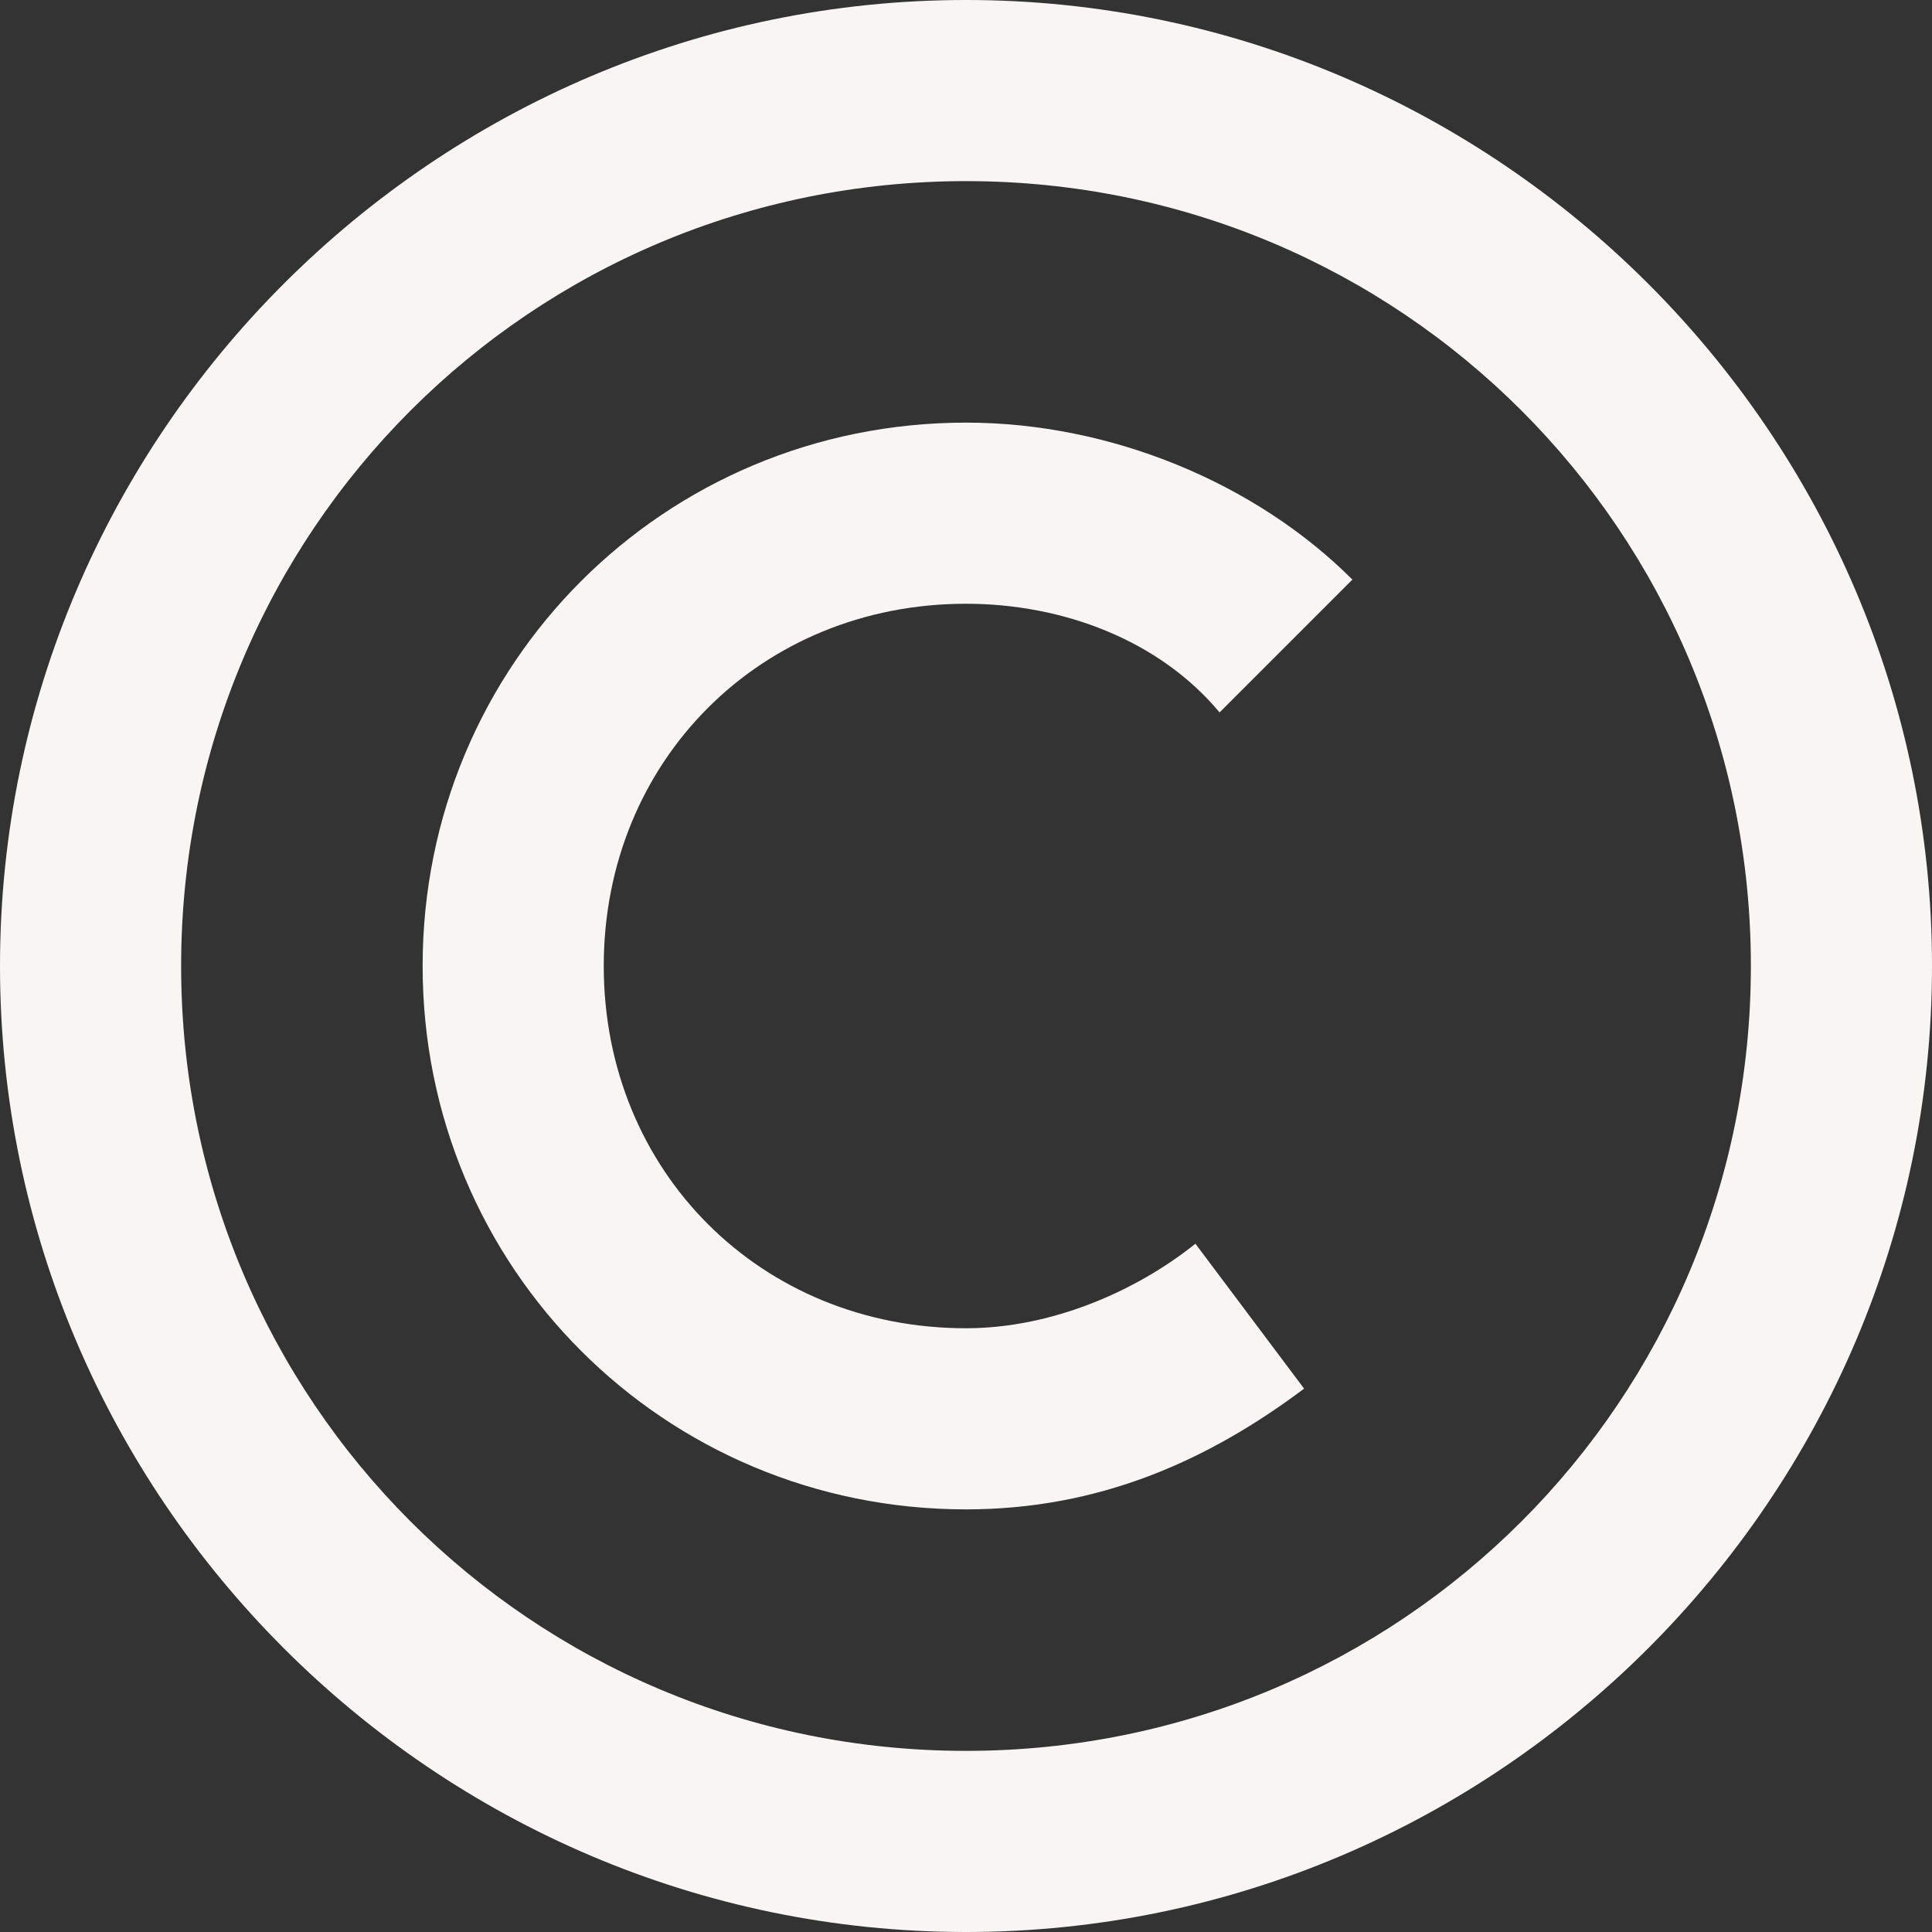
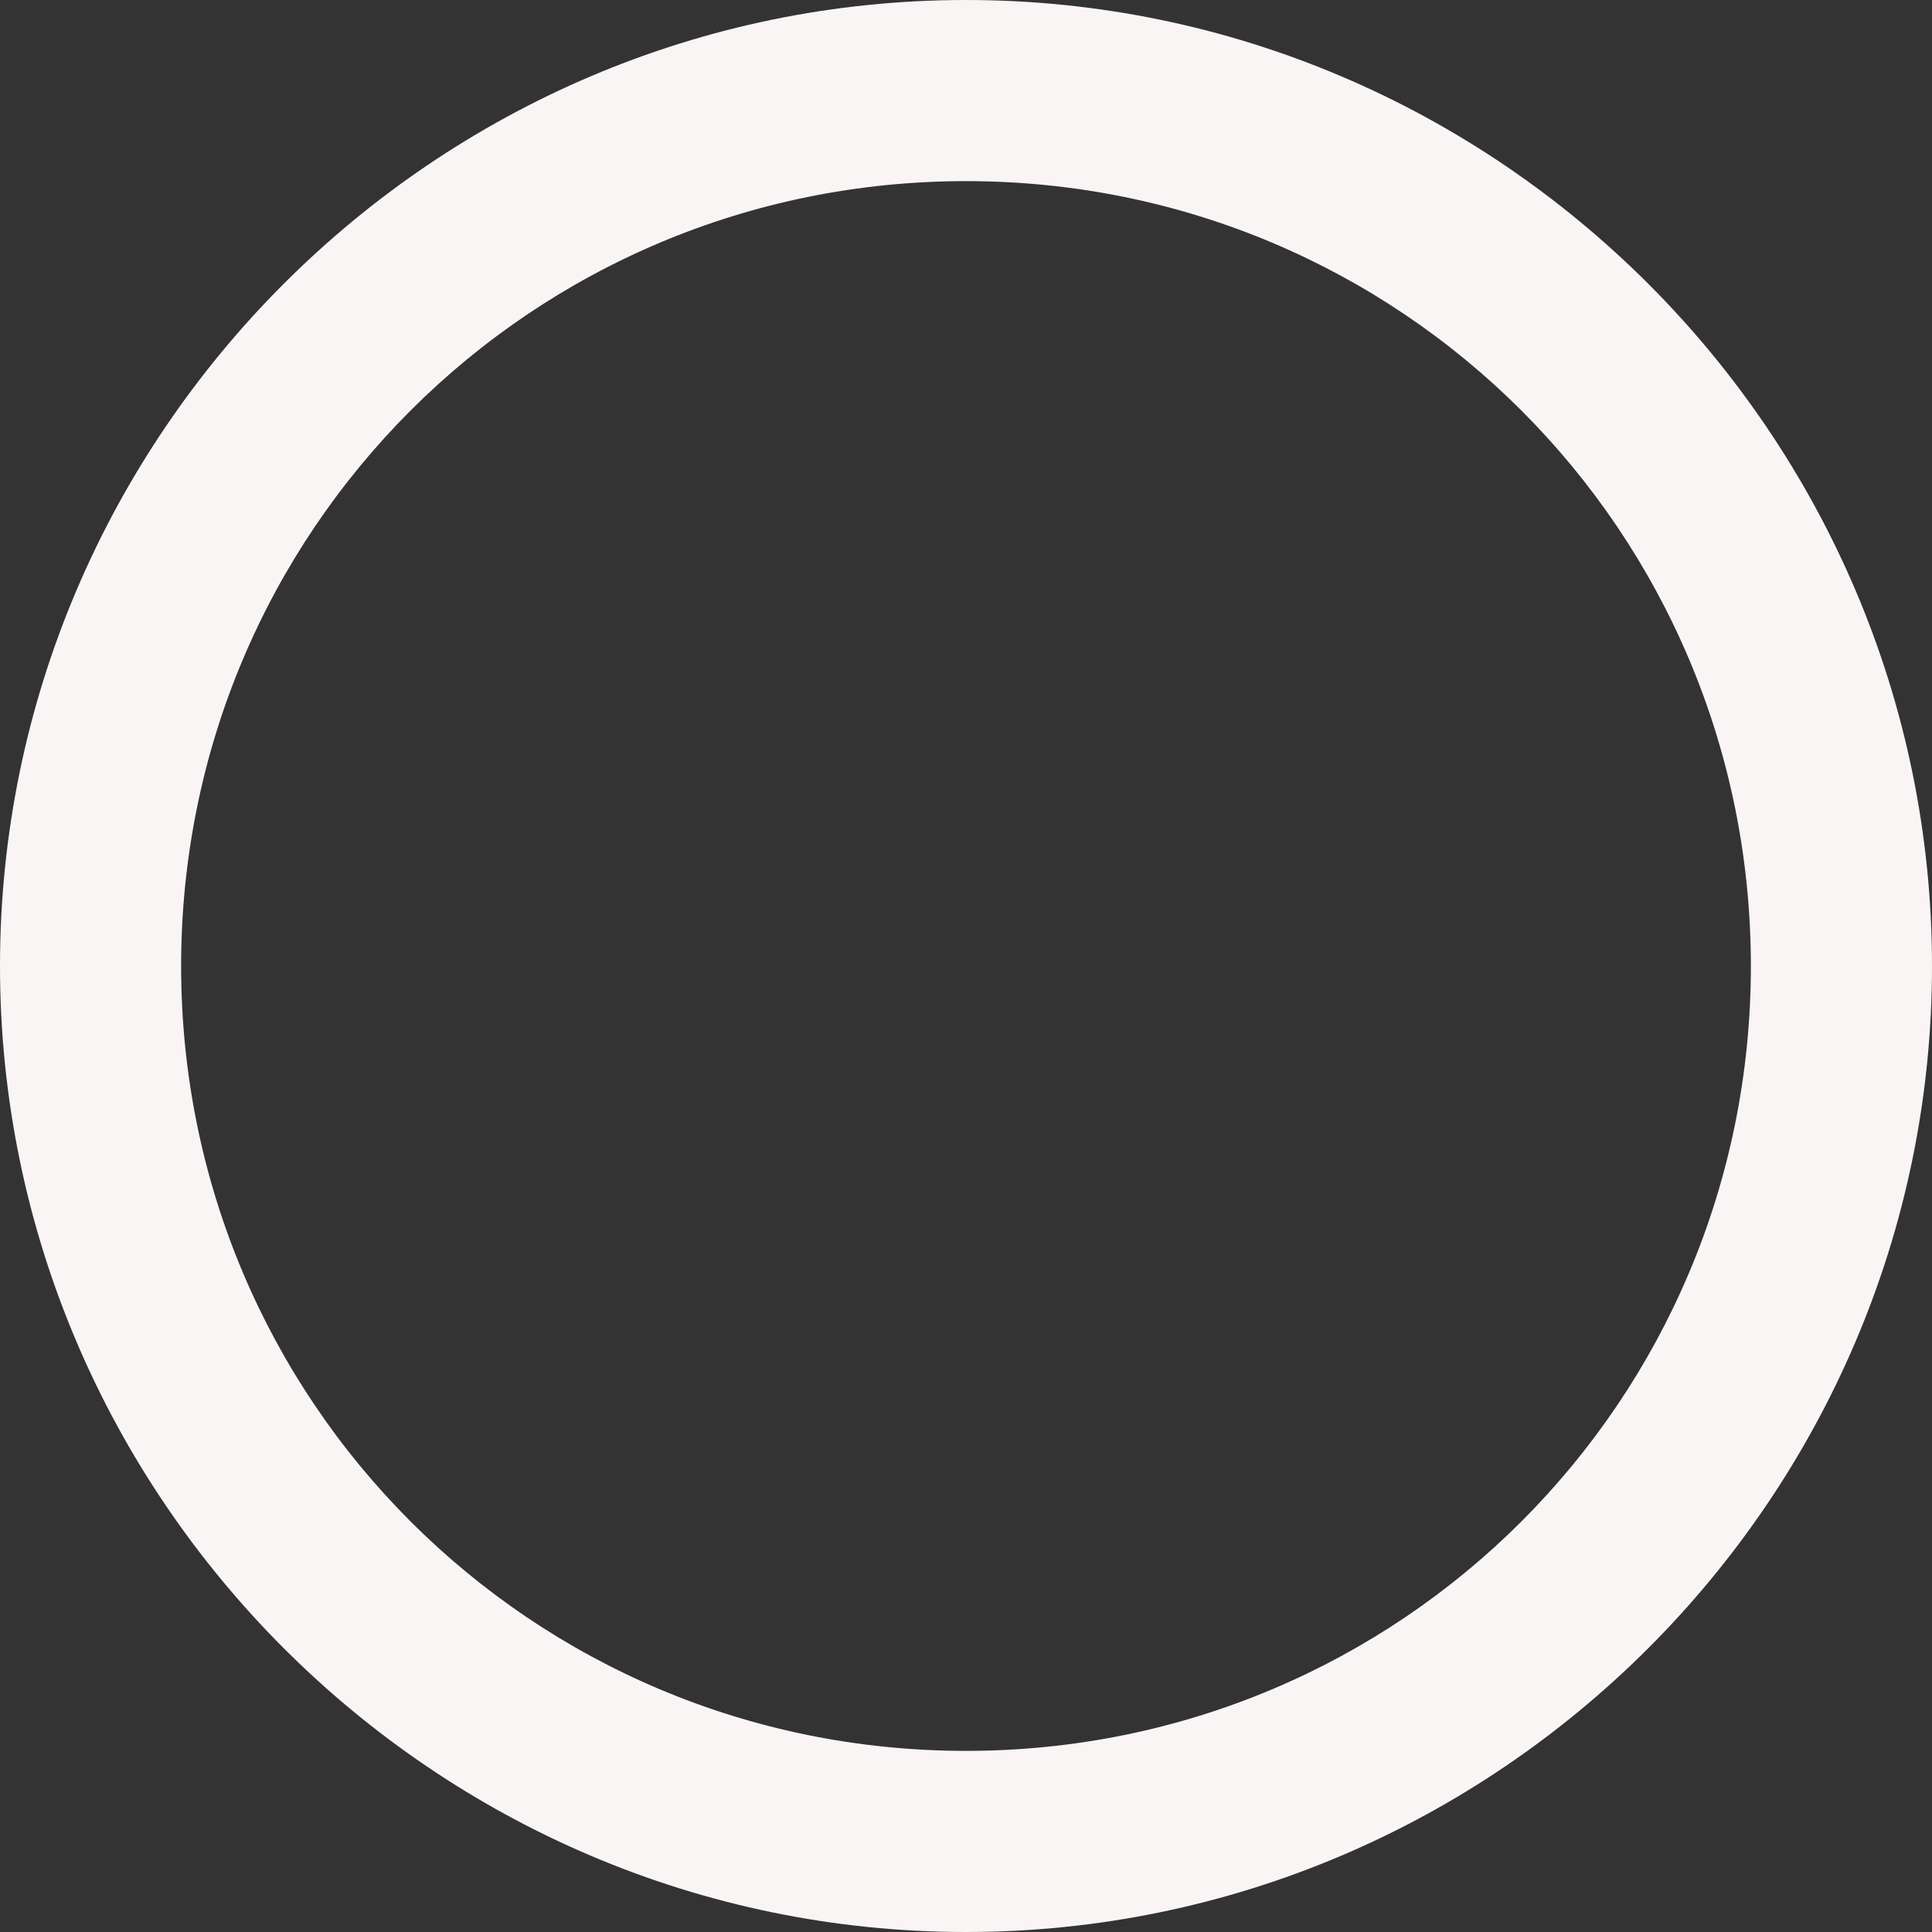
<svg xmlns="http://www.w3.org/2000/svg" width="16" height="16" viewBox="0 0 16 16" fill="none">
  <rect x="0" y="0" width="16" height="16" fill="#333333" stroke="none" />
  <path d="M8 1.5C11.6 1.5 14.5 4.4 14.5 8C14.5 11.6 11.6 14.5 8 14.5C4.4 14.5 1.5 11.6 1.5 8C1.5 4.4 4.4 1.5 8 1.5ZM8 0C3.6 0 0 3.6 0 8C0 12.4 3.6 16 8 16C12.4 16 16 12.4 16 8C16 3.6 12.4 0 8 0Z" fill="#FAF5F5" />
-   <path d="M9.9 10.3C9.4 10.7 8.7 11 8 11C6.3 11 5 9.7 5 8C5 6.3 6.3 5 8 5C8.8 5 9.6 5.3 10.1 5.9L11.2 4.8C10.4 4 9.2 3.5 8 3.5C5.5 3.5 3.5 5.5 3.5 8C3.5 10.5 5.5 12.5 8 12.5C9.1 12.5 10 12.1 10.8 11.5L9.9 10.3Z" fill="#FAF5F5" />
</svg>